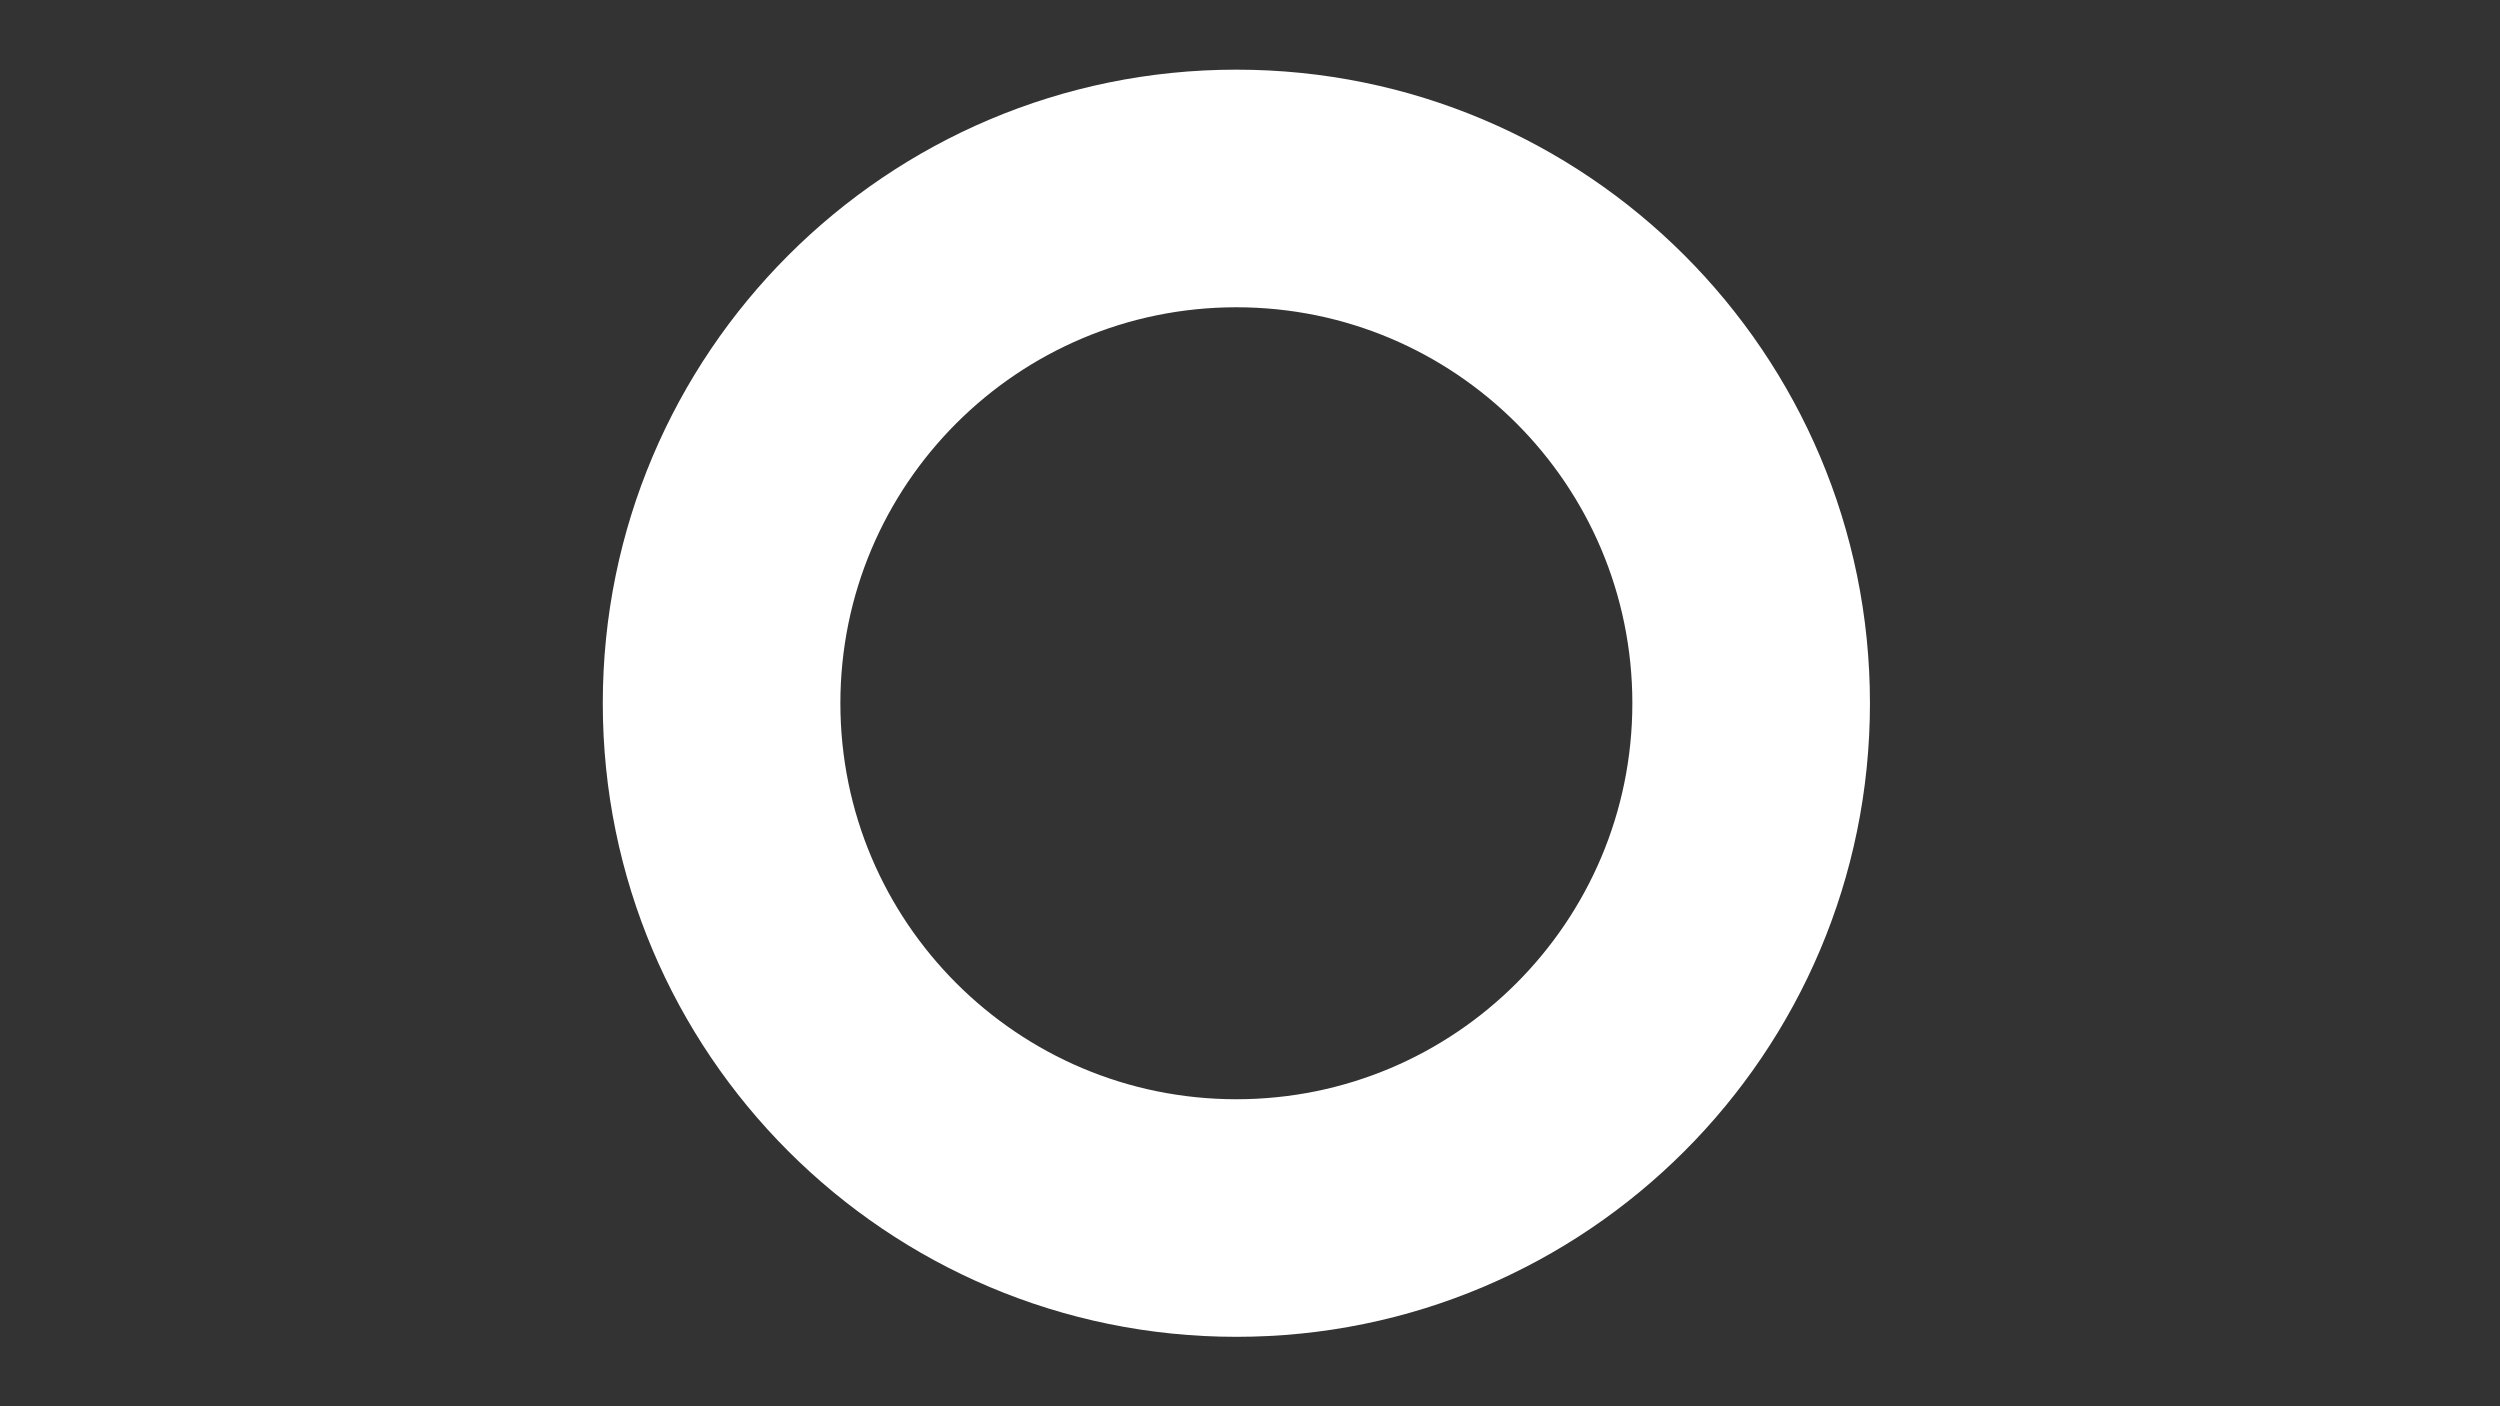
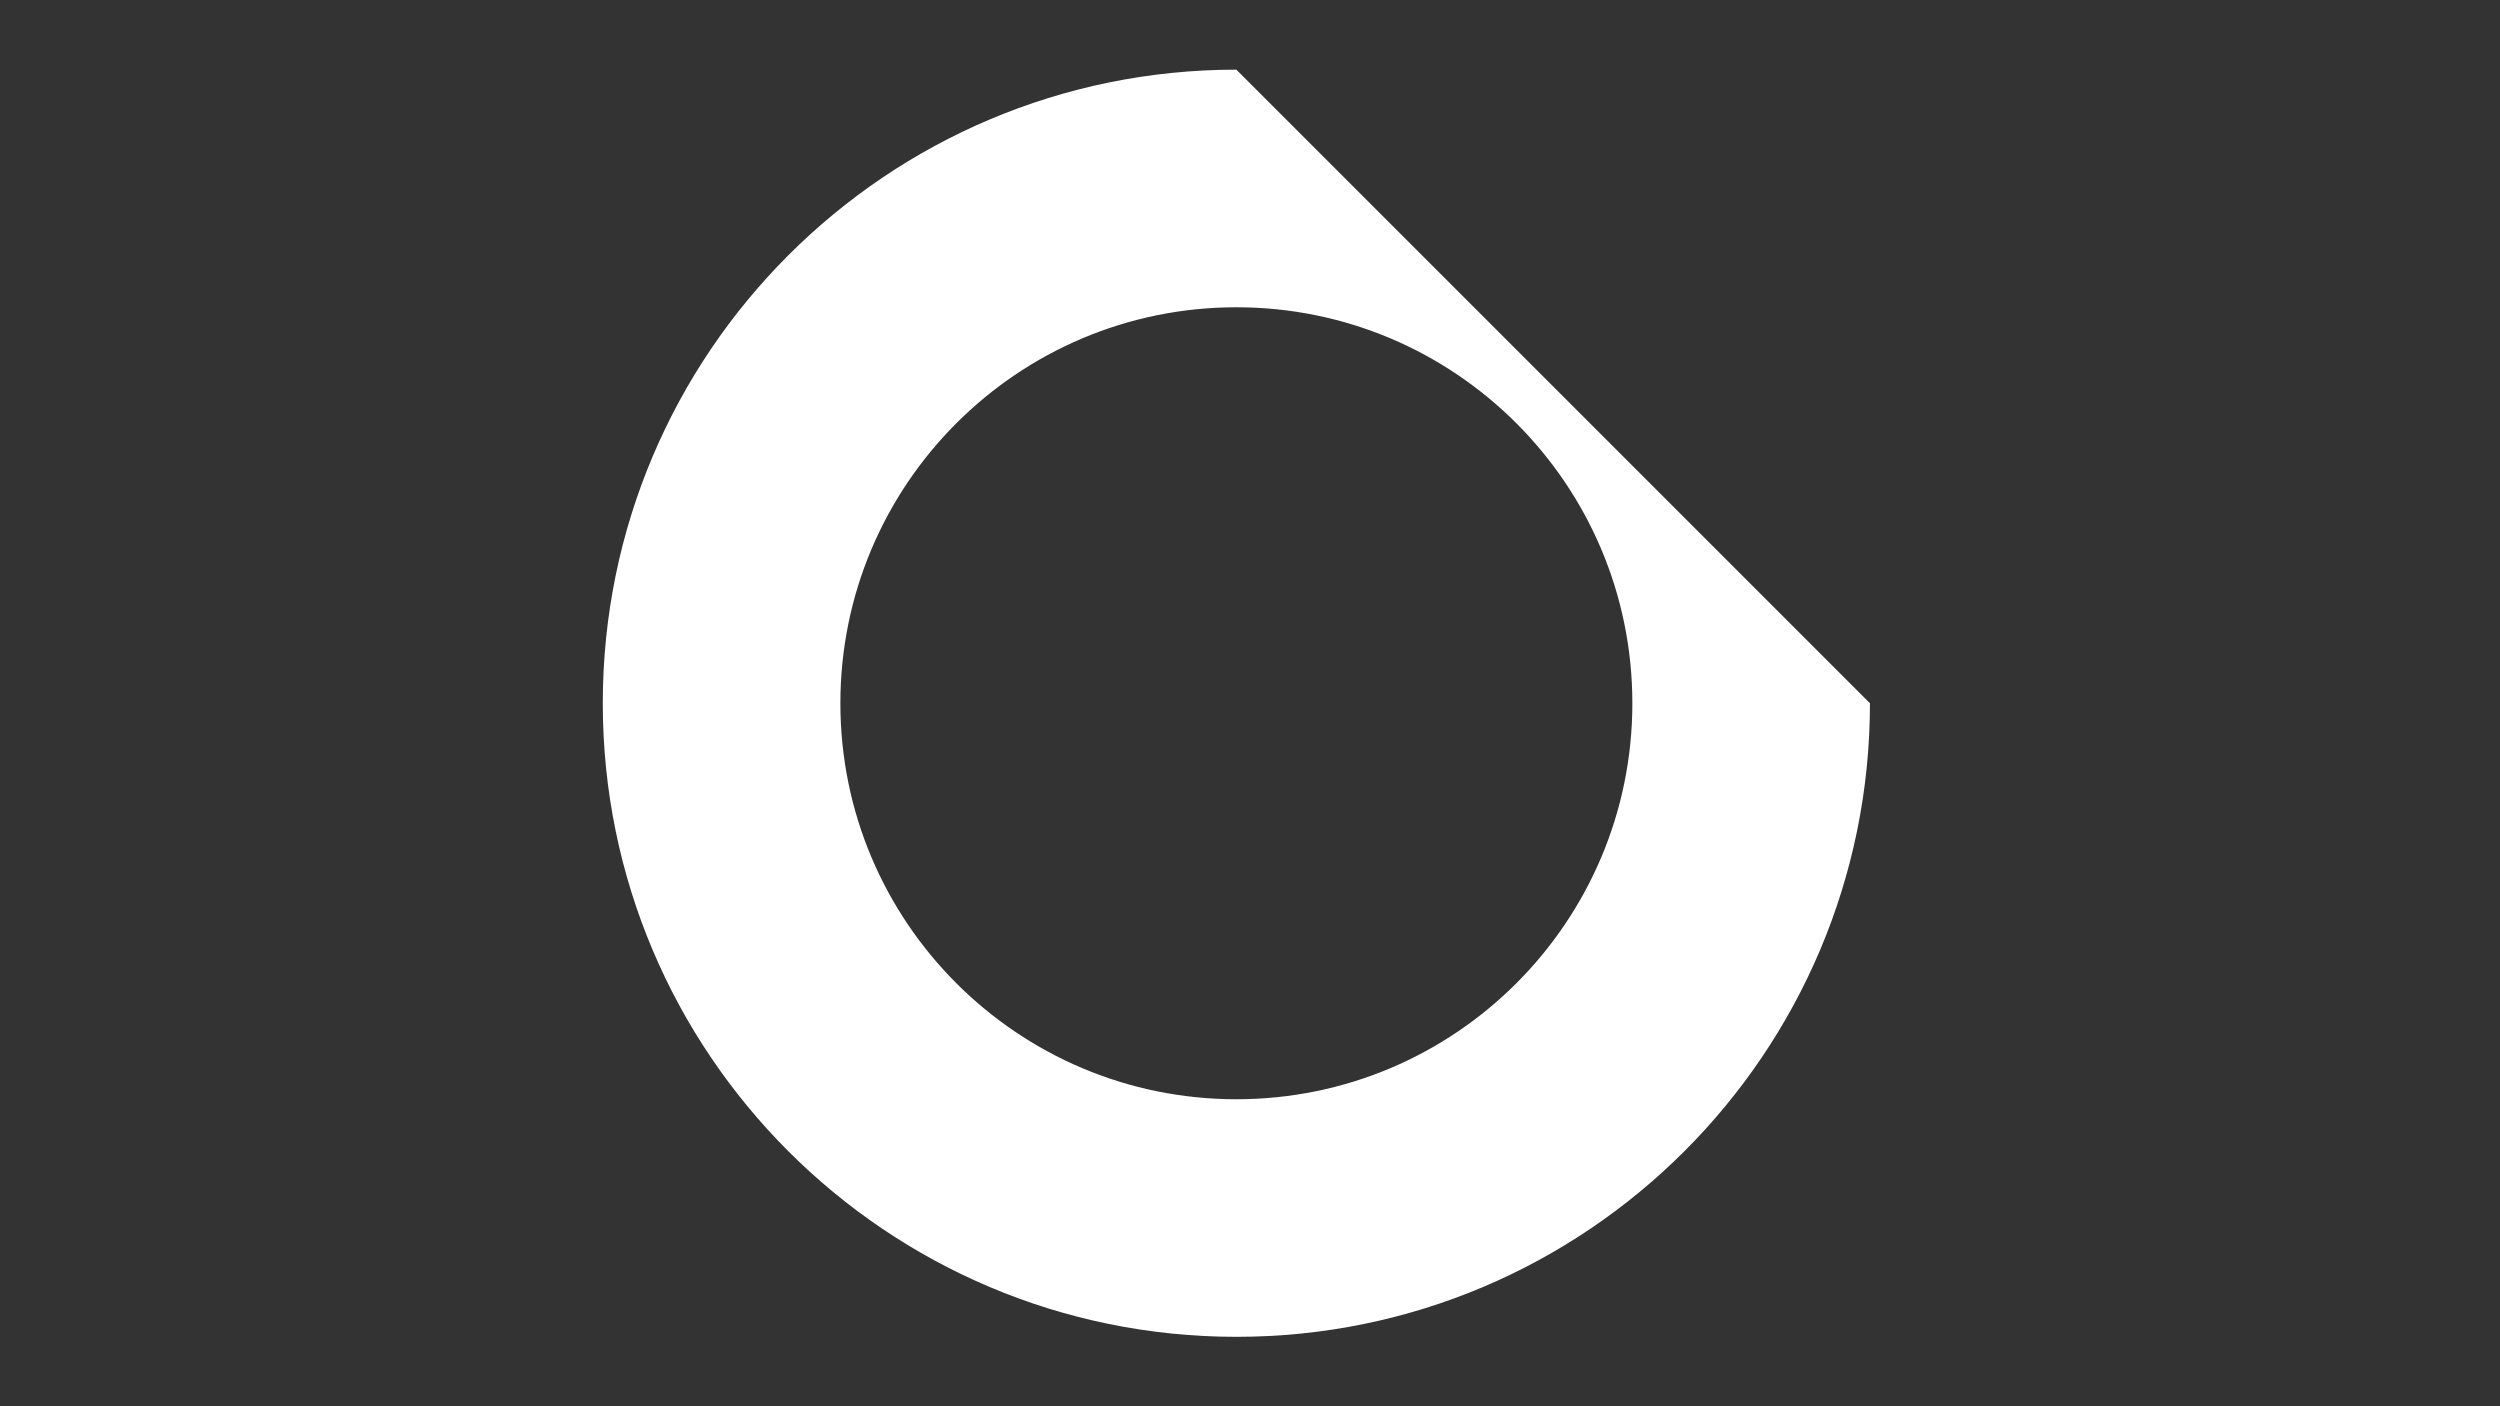
<svg xmlns="http://www.w3.org/2000/svg" version="1.1" id="Layer_1" x="0px" y="0px" viewBox="0 0 1920 1080" style="enable-background:new 0 0 1920 1080;" xml:space="preserve">
  <rect x="0" y="0" width="1920" height="1080" fill="#333333" stroke="none" />
  <style type="text/css">
	.st0{fill:#FFFFFF;}
</style>
  <g transform="matrix(1, 0, 0, 1, 0, 0)">
-     <path id="Path_471-2" class="st0" d="M949.53,53.5c-268.73,0-486.59,217.86-486.59,486.59c0,268.75,217.86,486.59,486.59,486.59   s486.59-217.85,486.59-486.59C1436.12,271.36,1218.26,53.5,949.53,53.5z M949.53,844.22c-167.96,0-304.12-136.16-304.12-304.12   s136.16-304.12,304.12-304.12s304.12,136.16,304.12,304.12S1117.49,844.22,949.53,844.22z" />
+     <path id="Path_471-2" class="st0" d="M949.53,53.5c-268.73,0-486.59,217.86-486.59,486.59c0,268.75,217.86,486.59,486.59,486.59   s486.59-217.85,486.59-486.59z M949.53,844.22c-167.96,0-304.12-136.16-304.12-304.12   s136.16-304.12,304.12-304.12s304.12,136.16,304.12,304.12S1117.49,844.22,949.53,844.22z" />
  </g>
</svg>